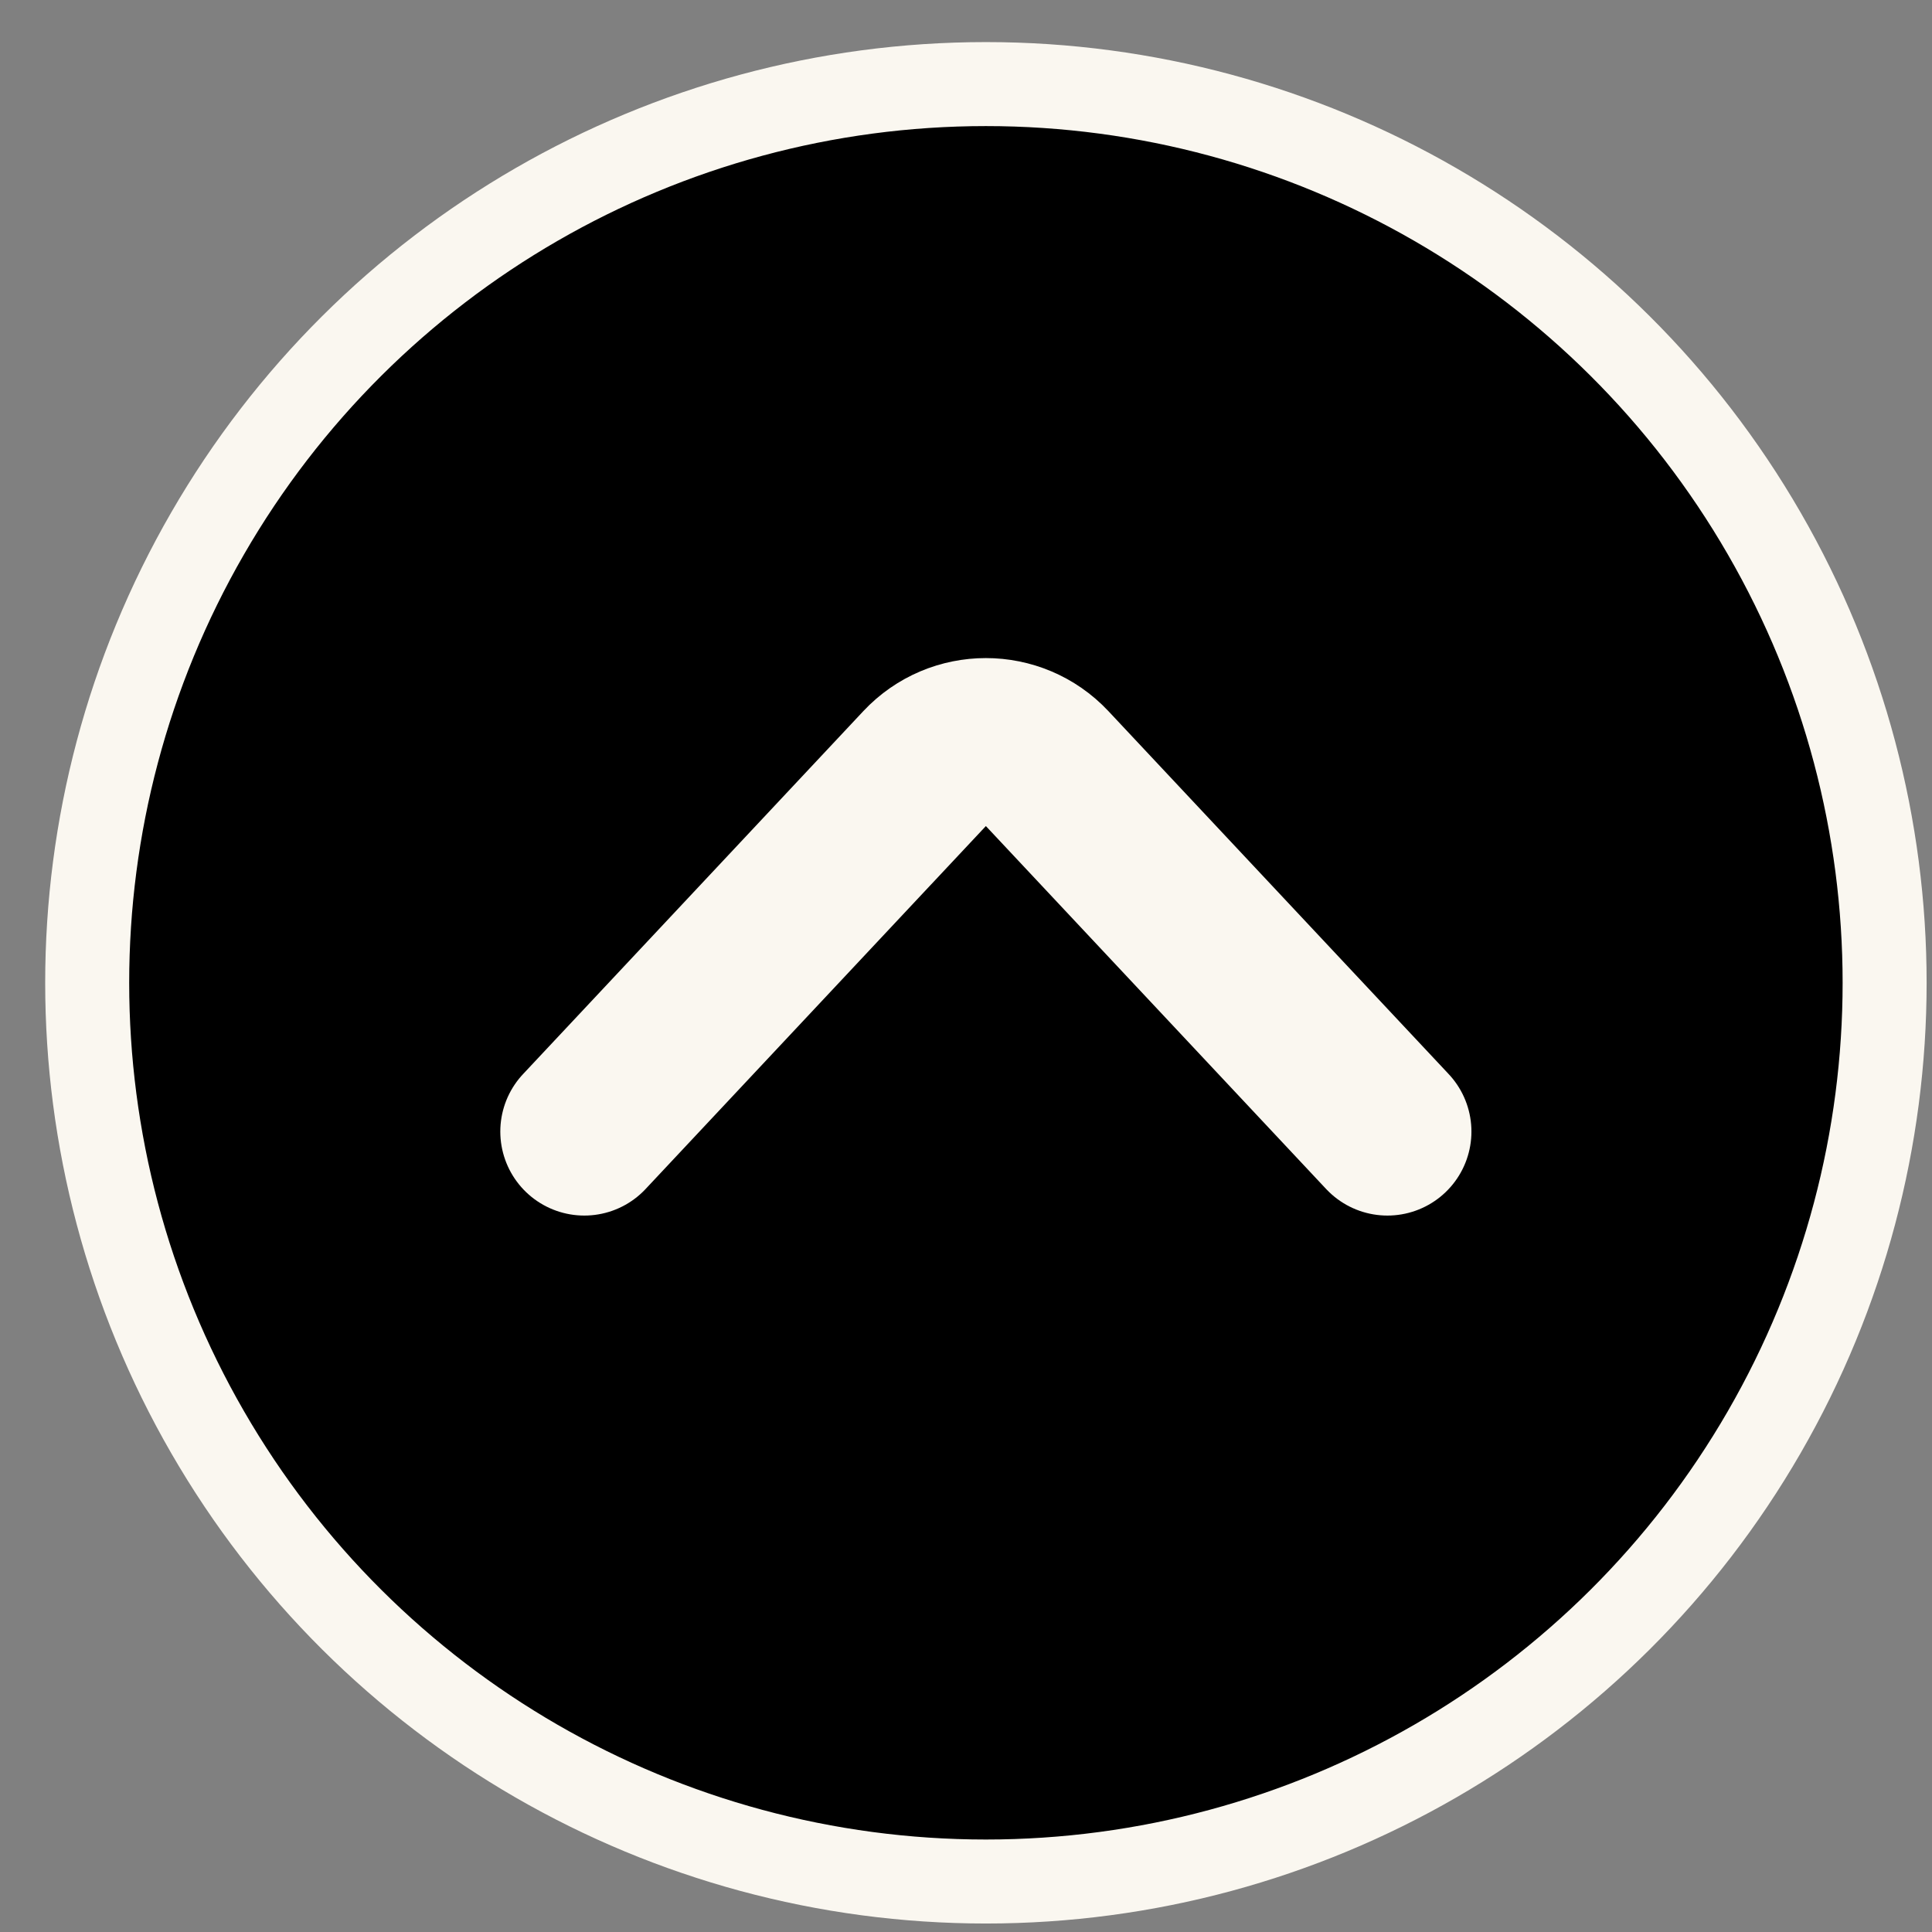
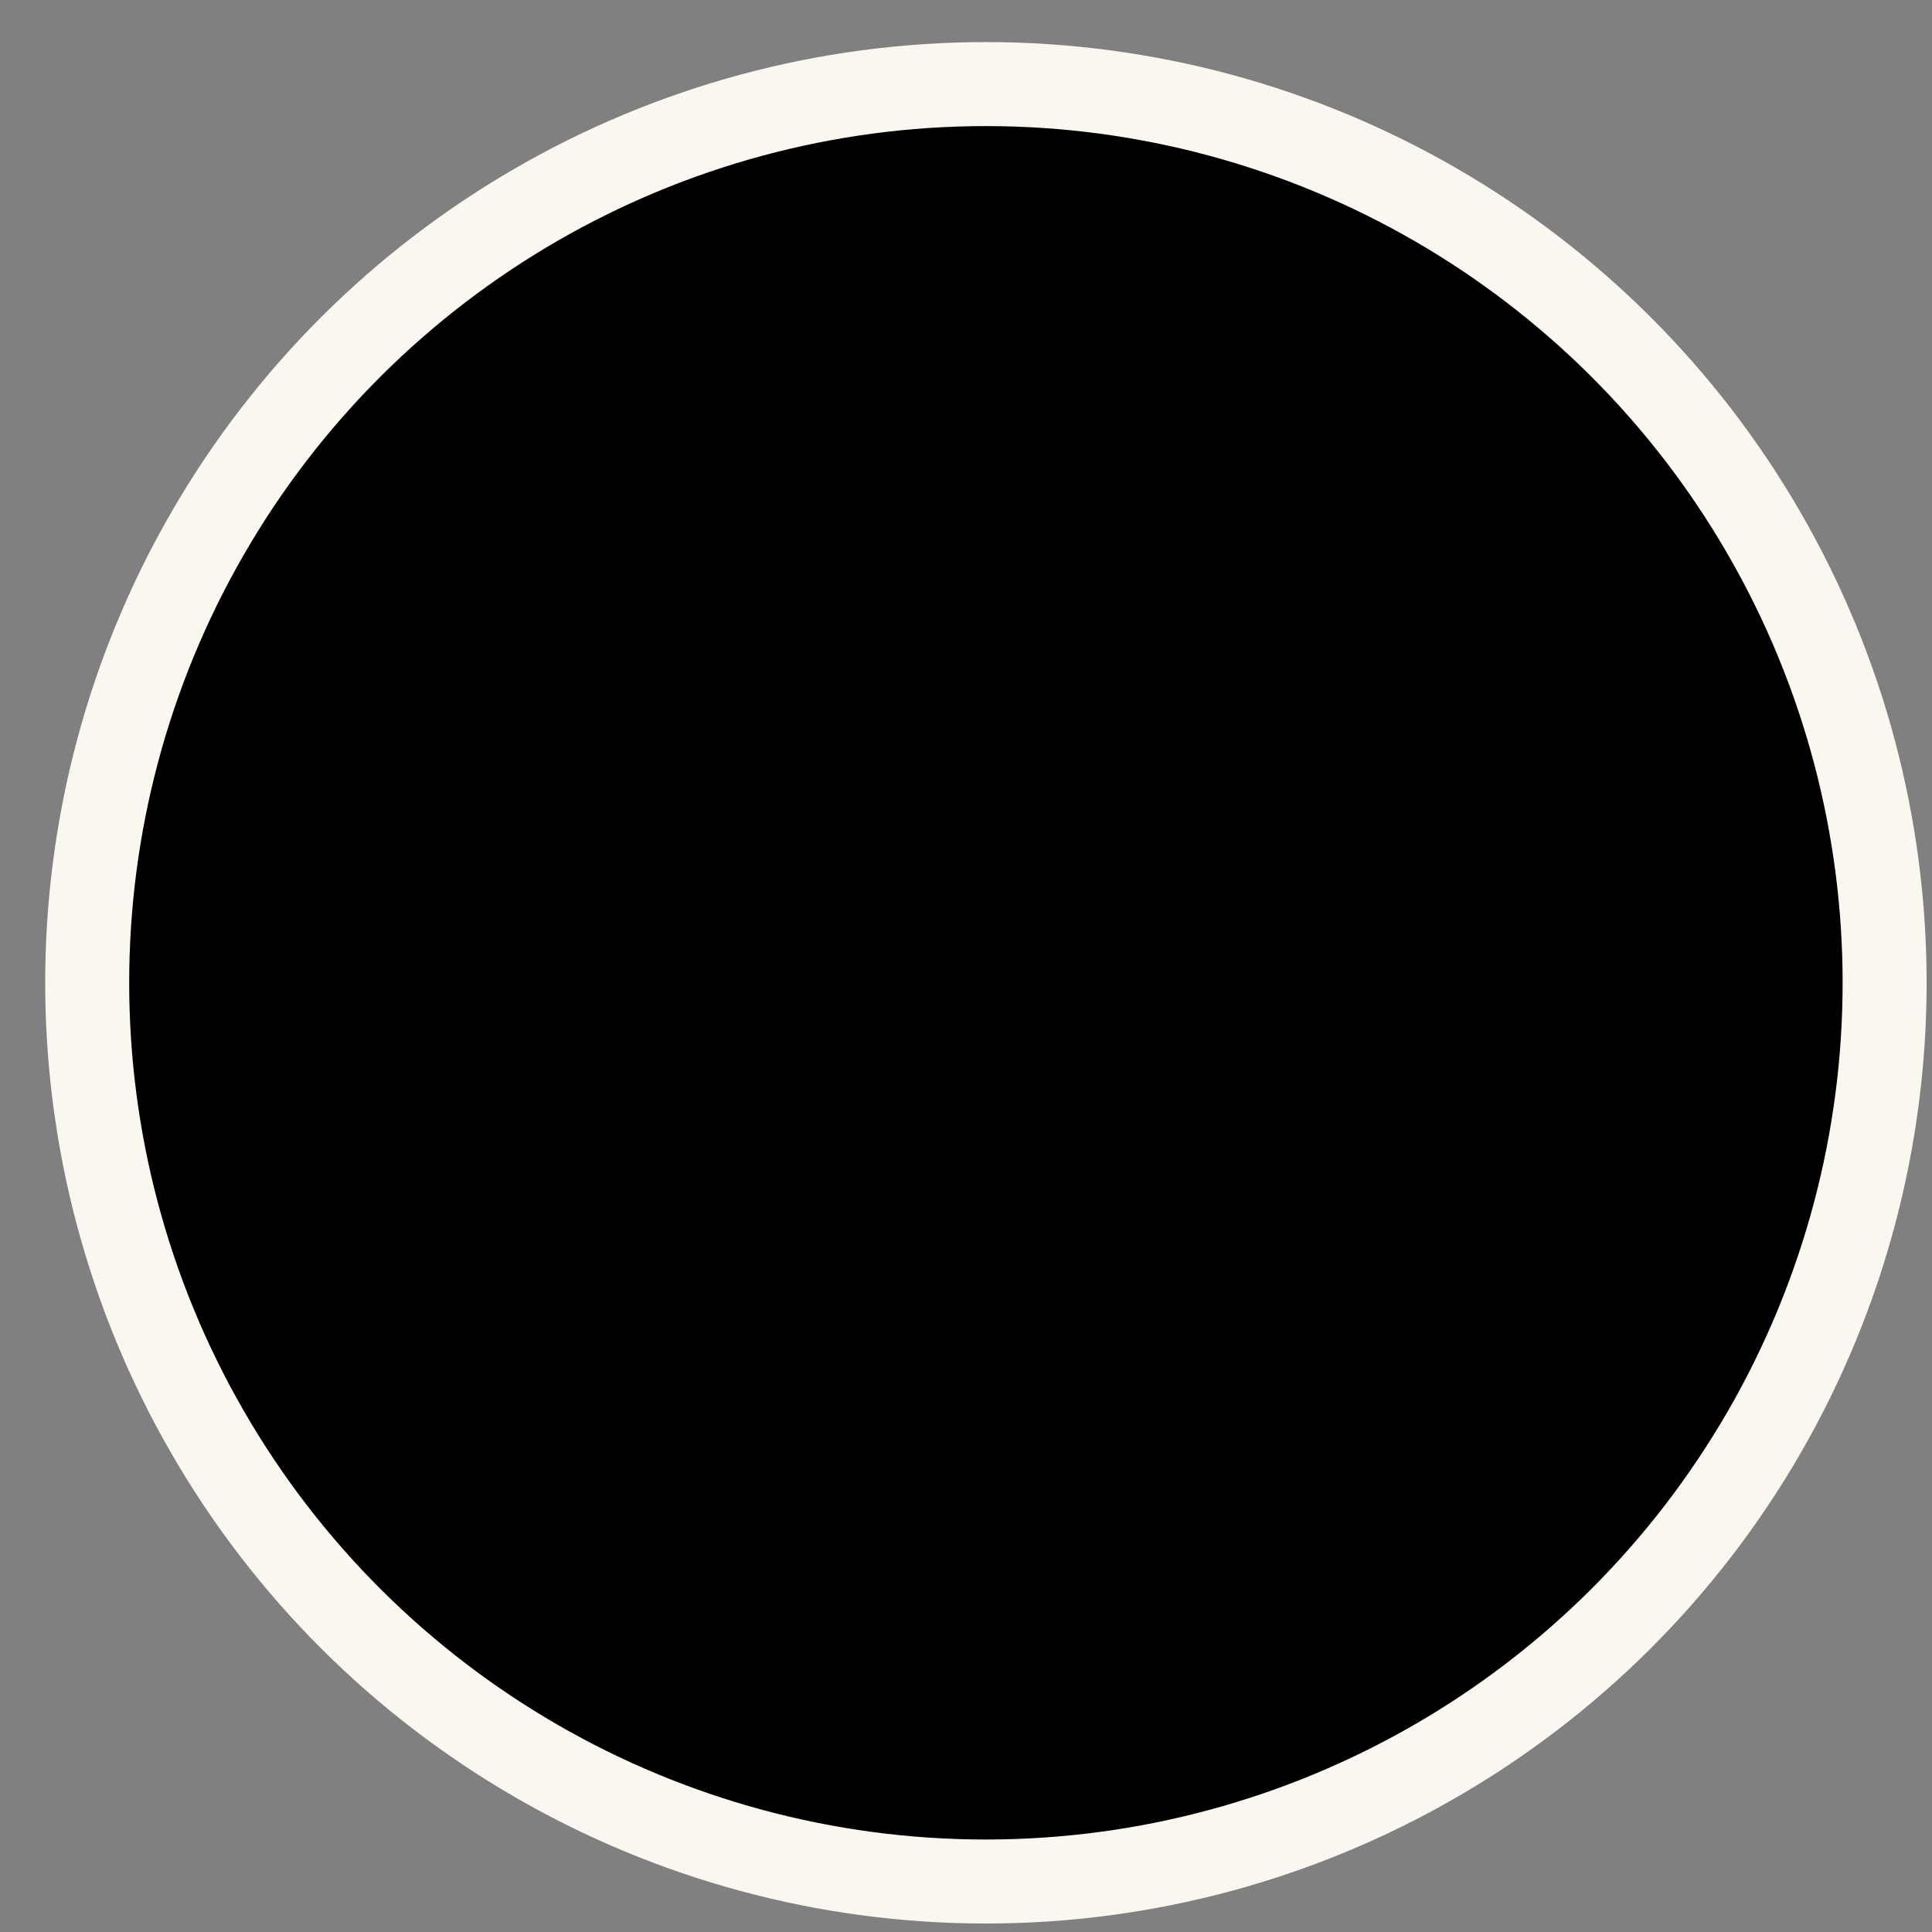
<svg xmlns="http://www.w3.org/2000/svg" width="23" height="23" viewBox="0 0 23 23" fill="none">
  <rect x="0" y="0" width="23" height="23" fill="#808080" stroke="none" />
  <g id="Group 481">
    <circle id="Ellipse 14" cx="11.737" cy="11.7" r="10.699" transform="rotate(90 11.737 11.7)" fill="black" stroke="#FAF7F0" />
-     <path id="Vector 6" d="M16.517 13.471L12.466 9.15C12.071 8.729 11.402 8.729 11.007 9.15L6.956 13.471" stroke="#FAF7F0" stroke-width="2" stroke-linecap="round" />
  </g>
</svg>